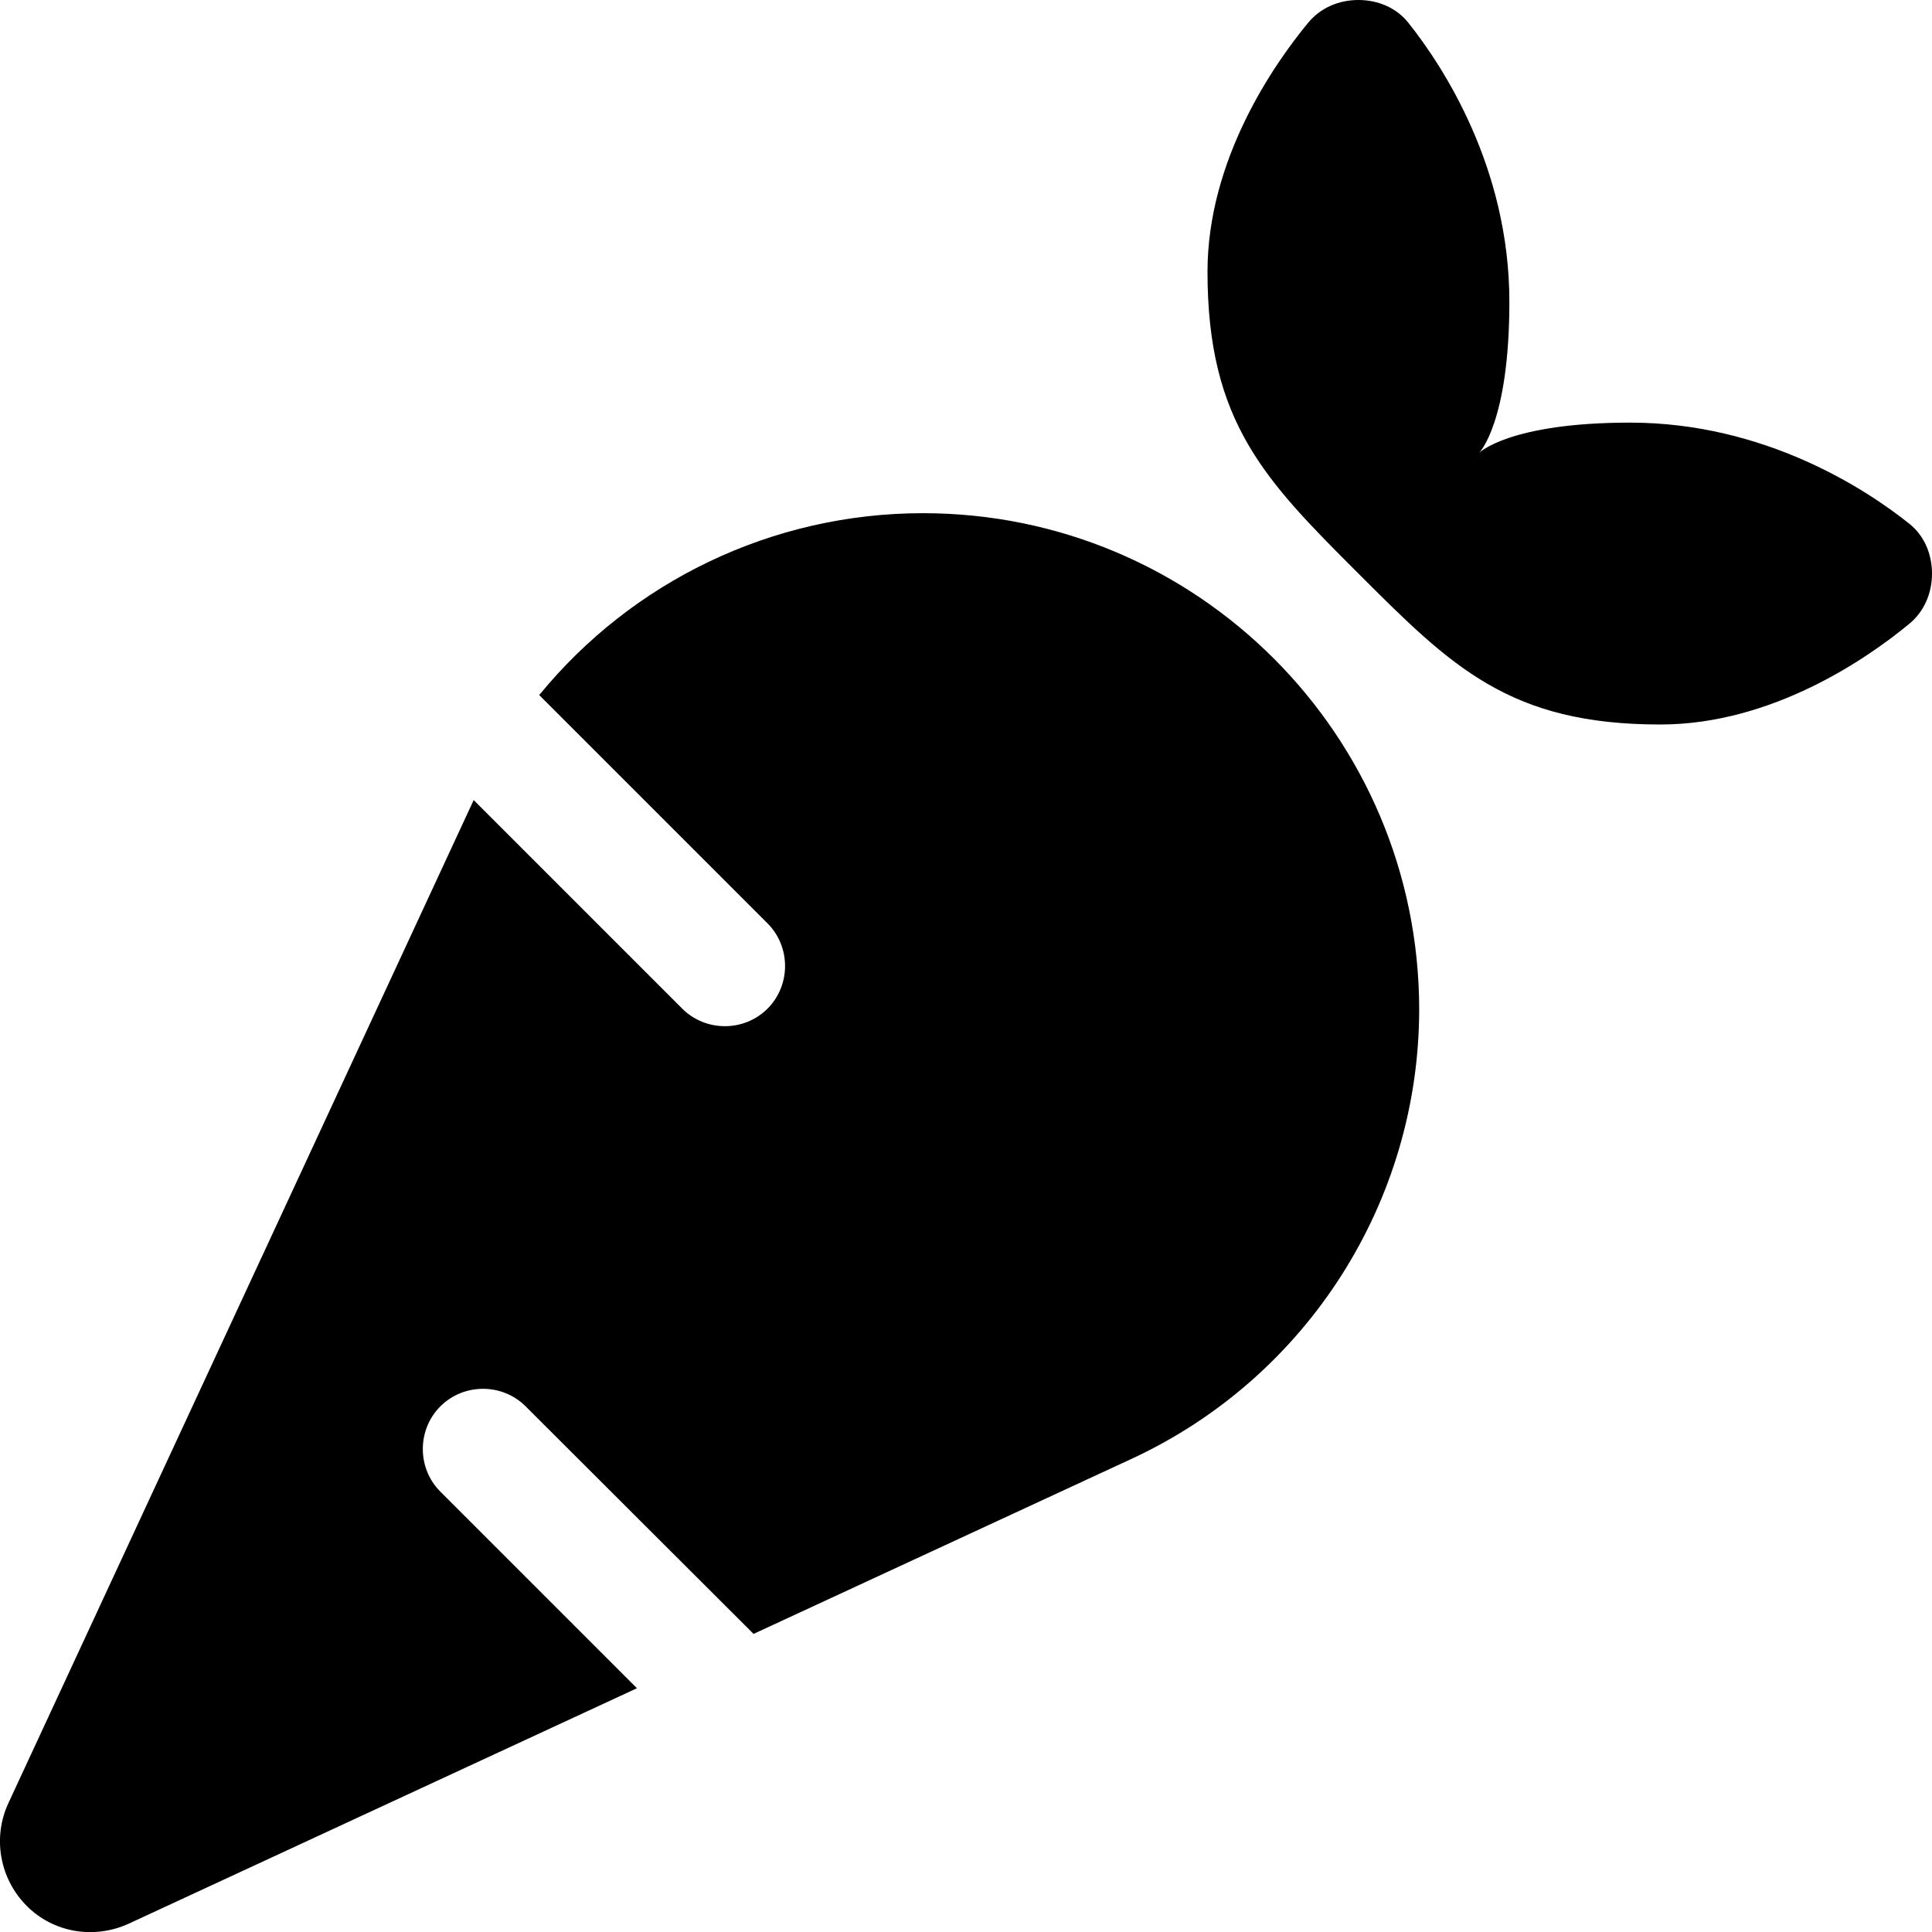
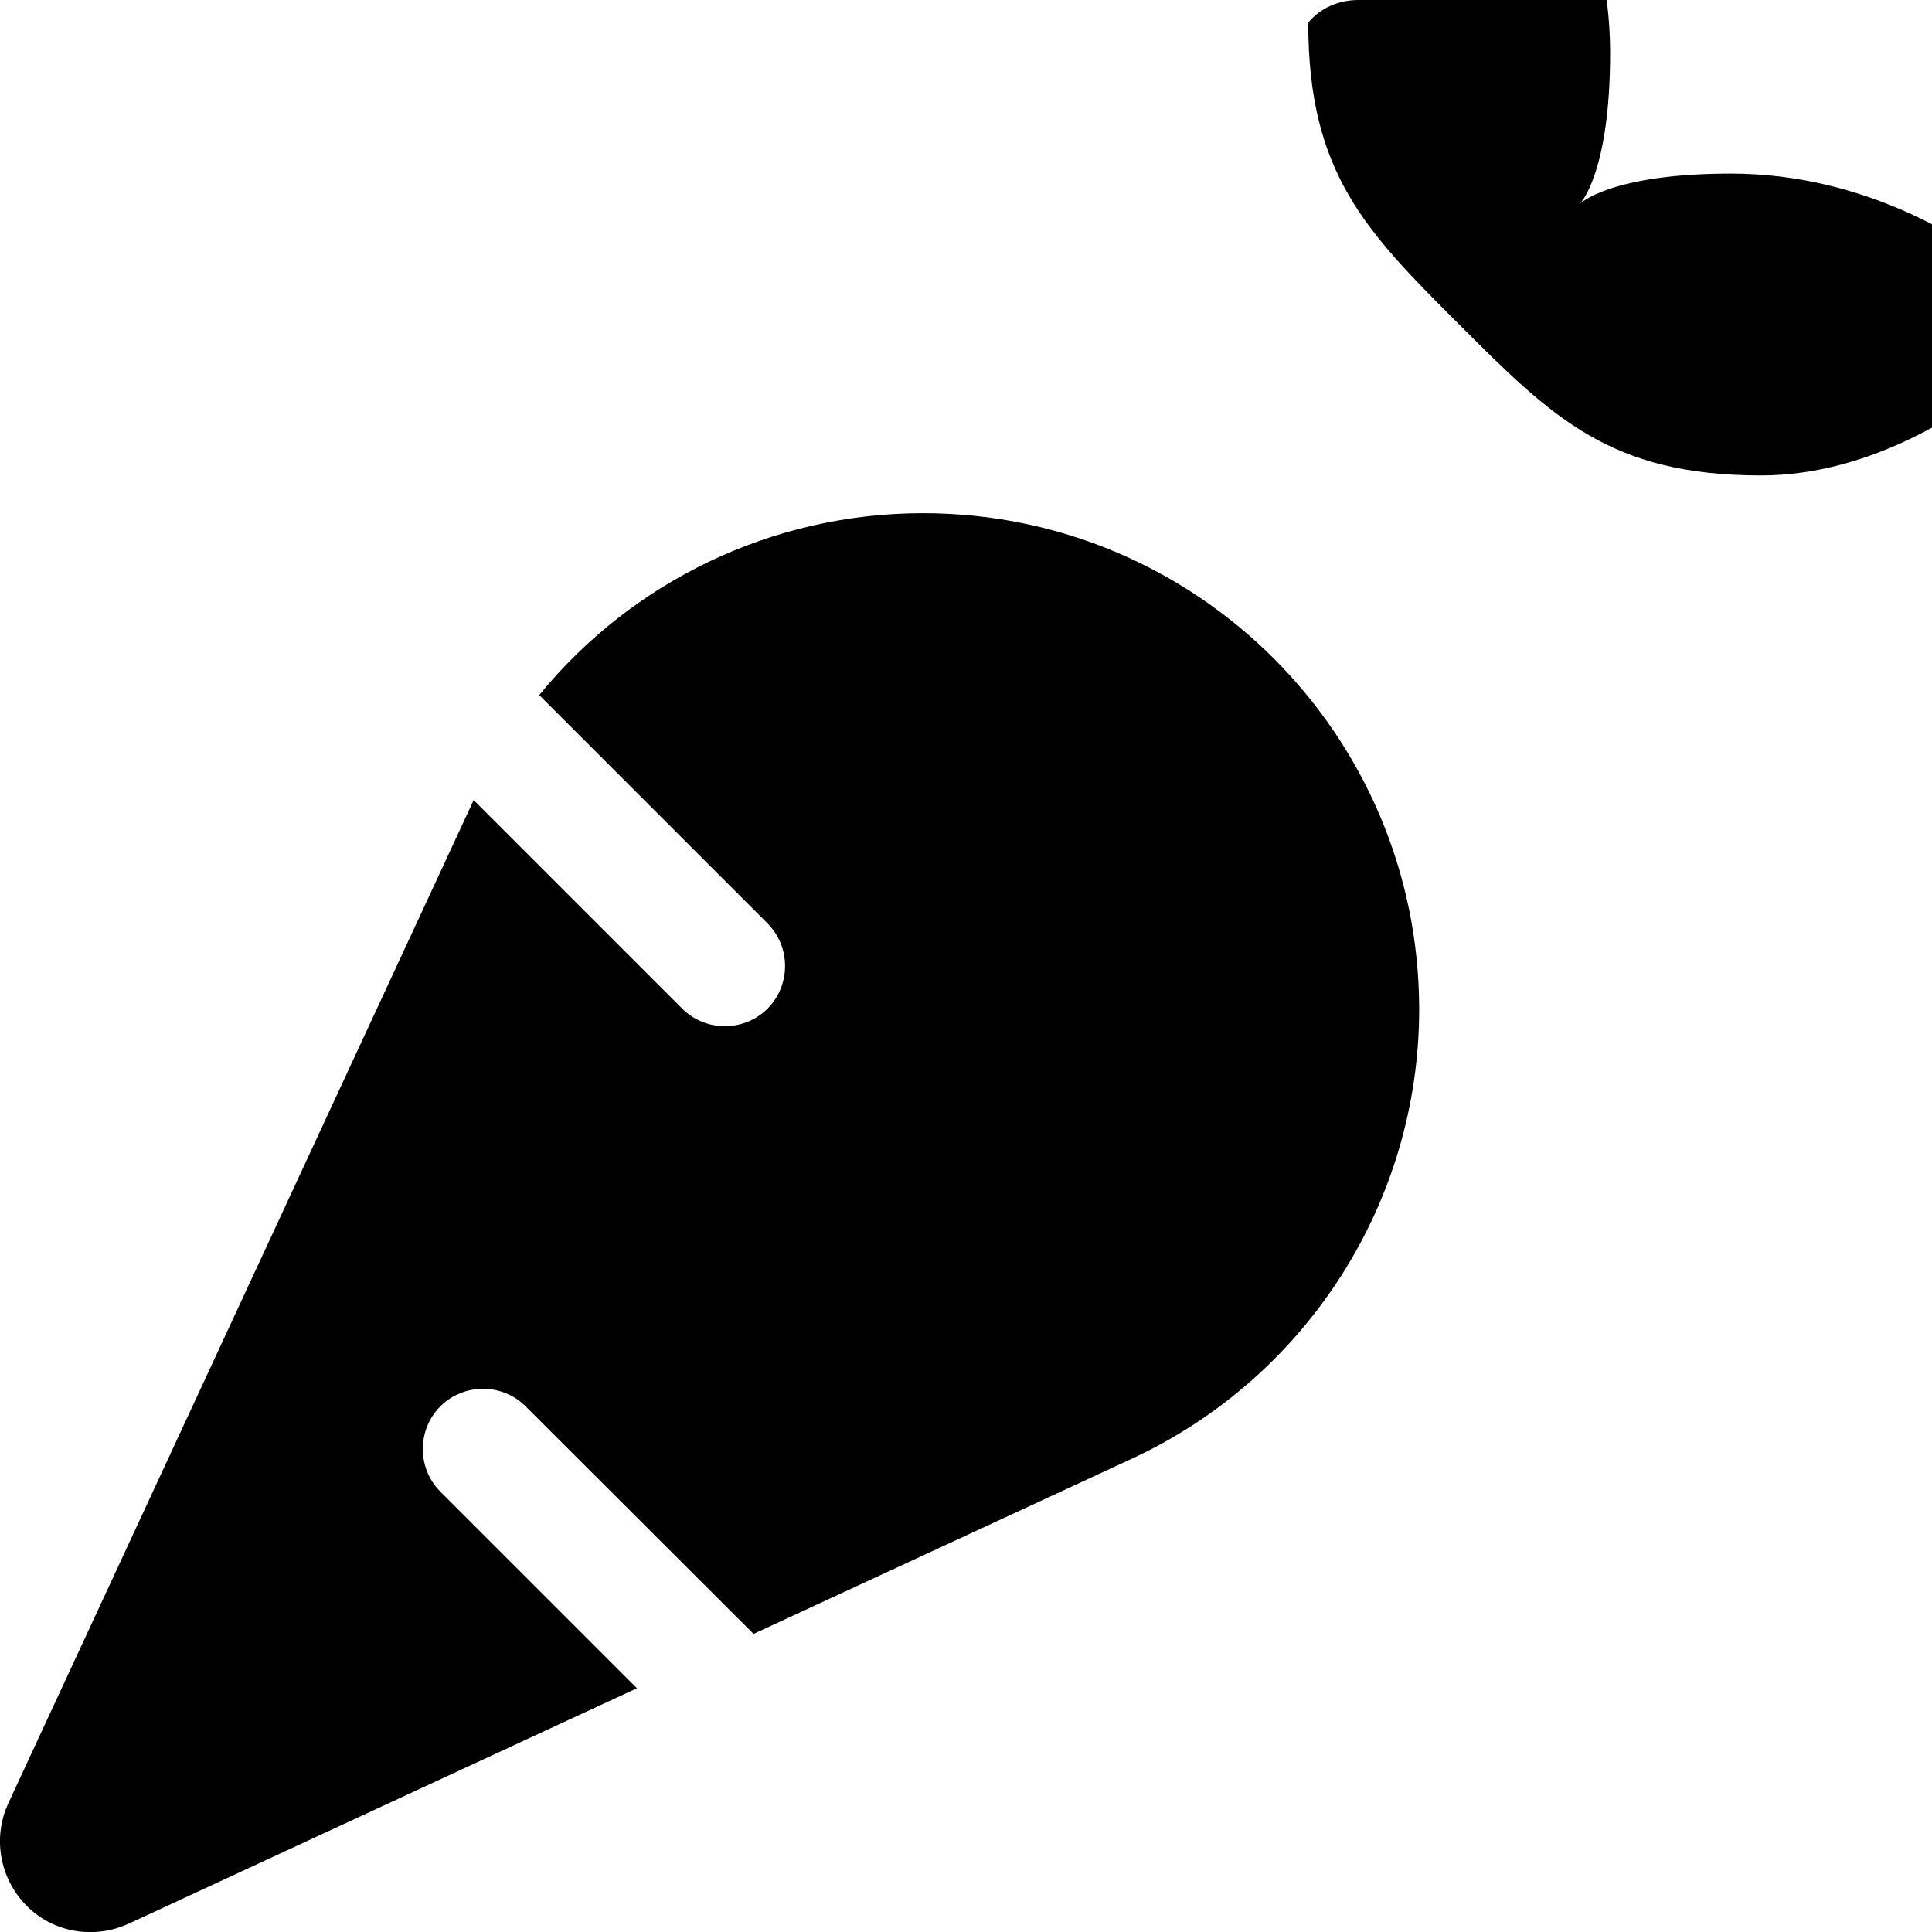
<svg xmlns="http://www.w3.org/2000/svg" viewBox="0 0 512 512">
-   <path d="M346.7 6C337.6 17 320 42.3 320 72c0 40 15.3 55.3 40 80s40 40 80 40c29.7 0 55-17.6 66-26.7c4-3.3 6-8.2 6-13.3s-2-10-6-13.2c-11.4-9.1-38.3-26.8-74-26.8c-32 0-40 8-40 8s8-8 8-40c0-35.7-17.7-62.6-26.8-74C370 2 365.1 0 360 0s-10 2-13.3 6zM244.6 136c-40 0-77.1 18.1-101.7 48.2l60.5 60.5c6.2 6.2 6.2 16.4 0 22.6s-16.4 6.2-22.6 0l-55.3-55.3 0 .1L2.2 477.9C-2 487-.1 497.8 7 505s17.9 9 27.1 4.8l134.7-62.4-52.1-52.1c-6.2-6.2-6.2-16.4 0-22.6s16.4-6.2 22.6 0L199.7 433l100.2-46.4c46.4-21.5 76.2-68 76.2-119.2C376 194.8 317.2 136 244.6 136z" />
+   <path d="M346.7 6c0 40 15.3 55.3 40 80s40 40 80 40c29.7 0 55-17.6 66-26.7c4-3.3 6-8.2 6-13.3s-2-10-6-13.2c-11.4-9.1-38.3-26.8-74-26.8c-32 0-40 8-40 8s8-8 8-40c0-35.7-17.7-62.6-26.8-74C370 2 365.1 0 360 0s-10 2-13.3 6zM244.6 136c-40 0-77.1 18.1-101.7 48.2l60.5 60.5c6.2 6.2 6.2 16.4 0 22.6s-16.4 6.2-22.6 0l-55.3-55.3 0 .1L2.2 477.9C-2 487-.1 497.8 7 505s17.9 9 27.1 4.8l134.7-62.4-52.1-52.1c-6.2-6.2-6.2-16.4 0-22.6s16.4-6.2 22.6 0L199.7 433l100.2-46.4c46.4-21.5 76.2-68 76.2-119.2C376 194.8 317.2 136 244.6 136z" />
</svg>